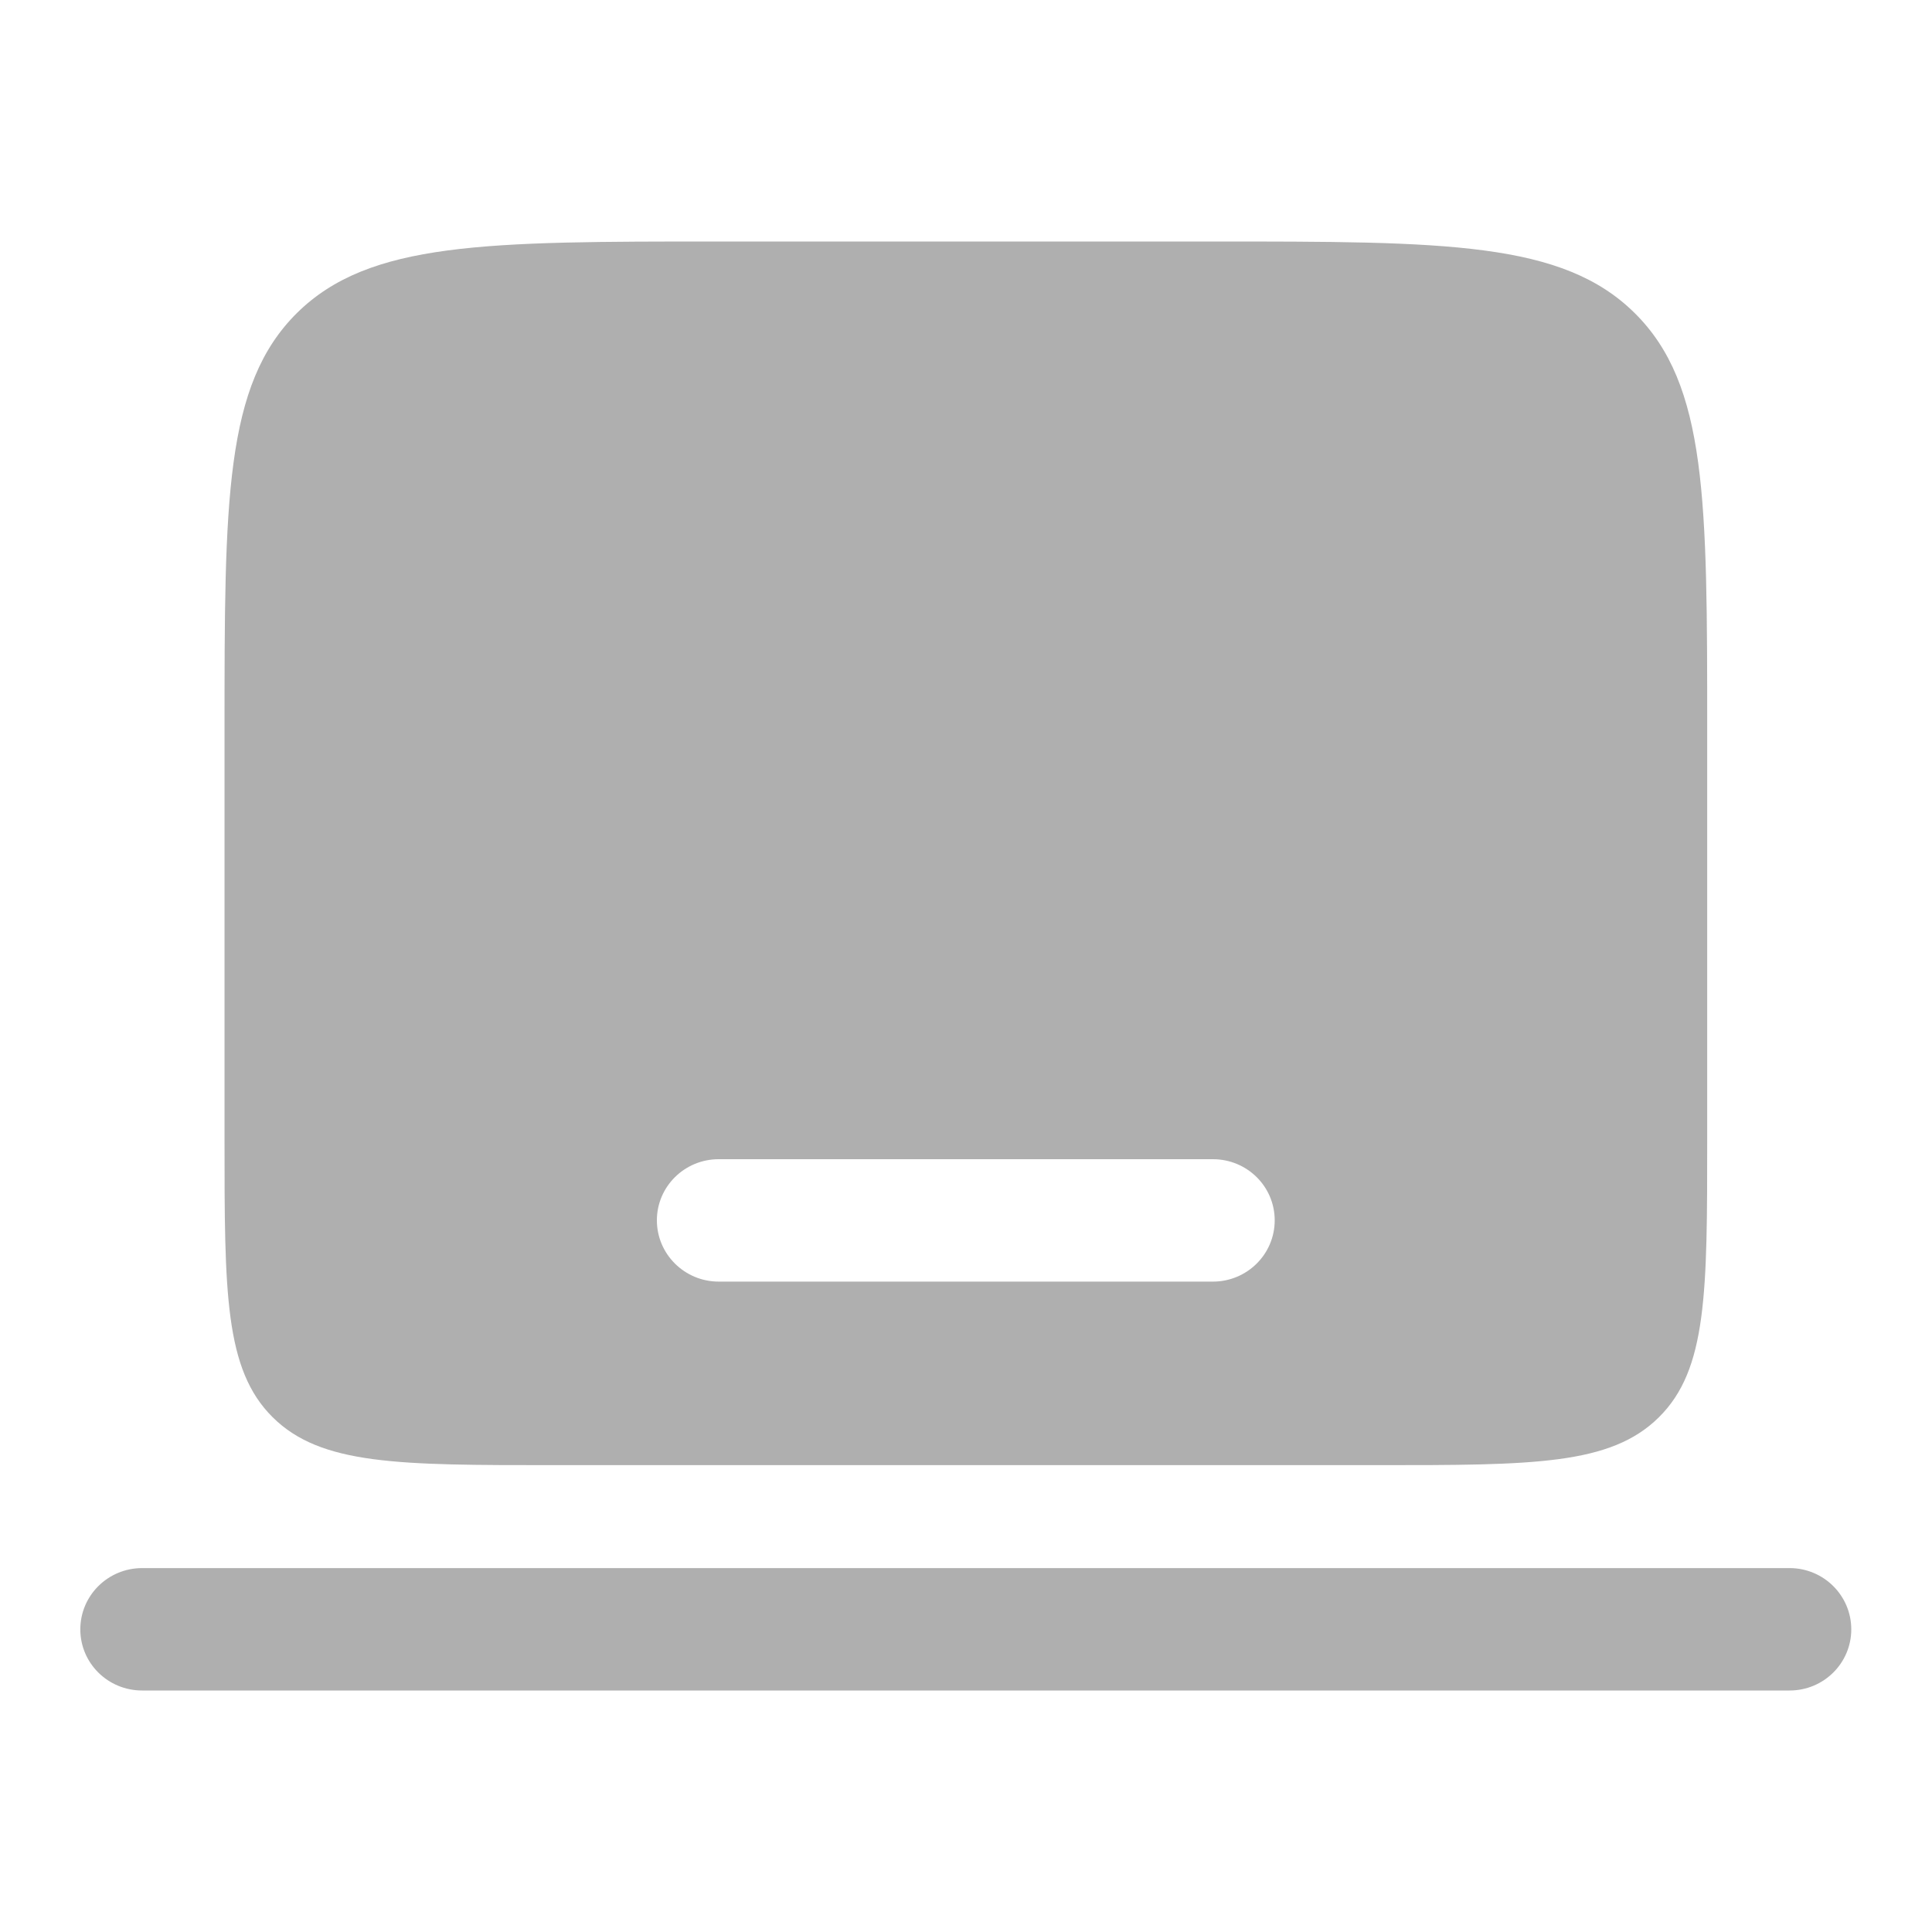
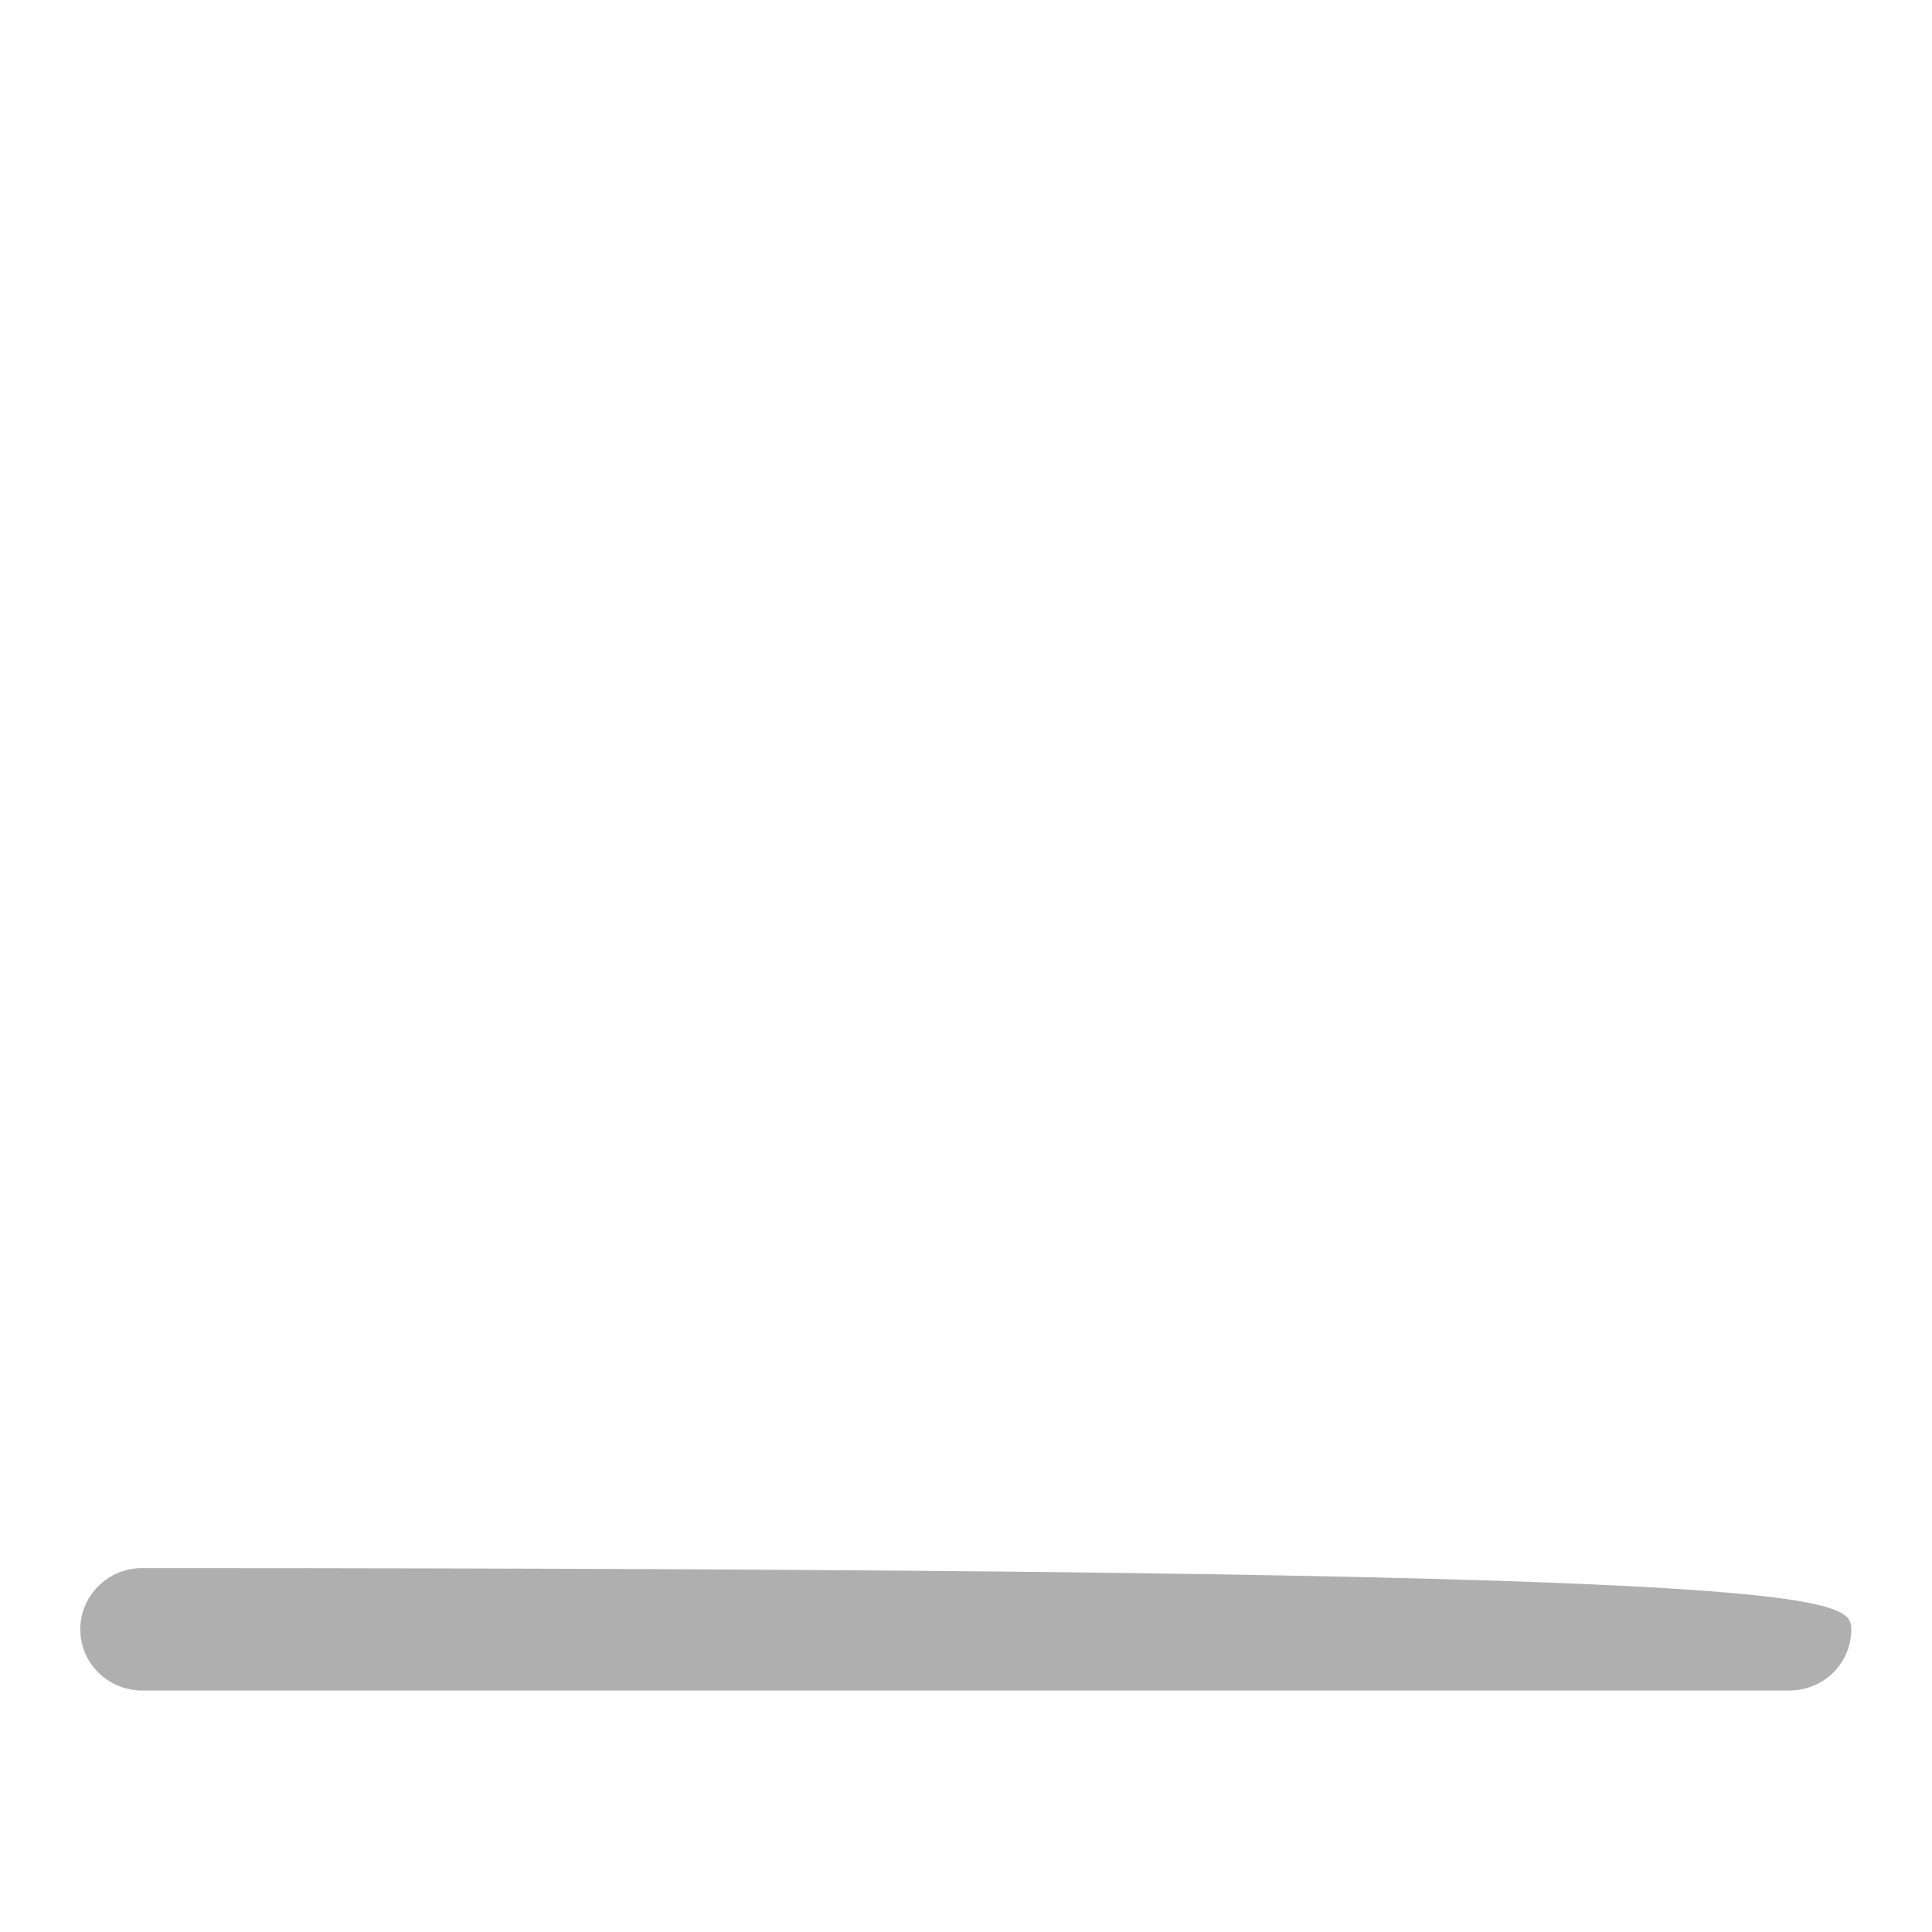
<svg xmlns="http://www.w3.org/2000/svg" width="14" height="14" viewBox="0 0 14 14" fill="none">
-   <path fill-rule="evenodd" clip-rule="evenodd" d="M0.582 11.807C0.582 11.562 0.782 11.363 1.03 11.363H12.968C13.215 11.363 13.415 11.562 13.415 11.807C13.415 12.052 13.215 12.25 12.968 12.25H1.03C0.782 12.25 0.582 12.052 0.582 11.807Z" fill="#AFAFAF" />
-   <path fill-rule="evenodd" clip-rule="evenodd" d="M2.151 2.269C1.627 2.789 1.627 3.625 1.627 5.297V8.252C1.627 9.367 1.627 9.924 1.976 10.27C2.326 10.617 2.889 10.617 4.014 10.617H9.983C11.109 10.617 11.671 10.617 12.021 10.27C12.371 9.924 12.371 9.367 12.371 8.252V5.297C12.371 3.625 12.371 2.789 11.846 2.269C11.322 1.75 10.478 1.75 8.789 1.75H5.208C3.52 1.75 2.676 1.75 2.151 2.269ZM4.76 8.843C4.76 8.598 4.961 8.4 5.208 8.4H8.789C9.037 8.4 9.237 8.598 9.237 8.843C9.237 9.088 9.037 9.287 8.789 9.287H5.208C4.961 9.287 4.76 9.088 4.76 8.843Z" fill="#AFAFAF" />
+   <path fill-rule="evenodd" clip-rule="evenodd" d="M0.582 11.807C0.582 11.562 0.782 11.363 1.03 11.363C13.215 11.363 13.415 11.562 13.415 11.807C13.415 12.052 13.215 12.25 12.968 12.25H1.03C0.782 12.25 0.582 12.052 0.582 11.807Z" fill="#AFAFAF" />
</svg>